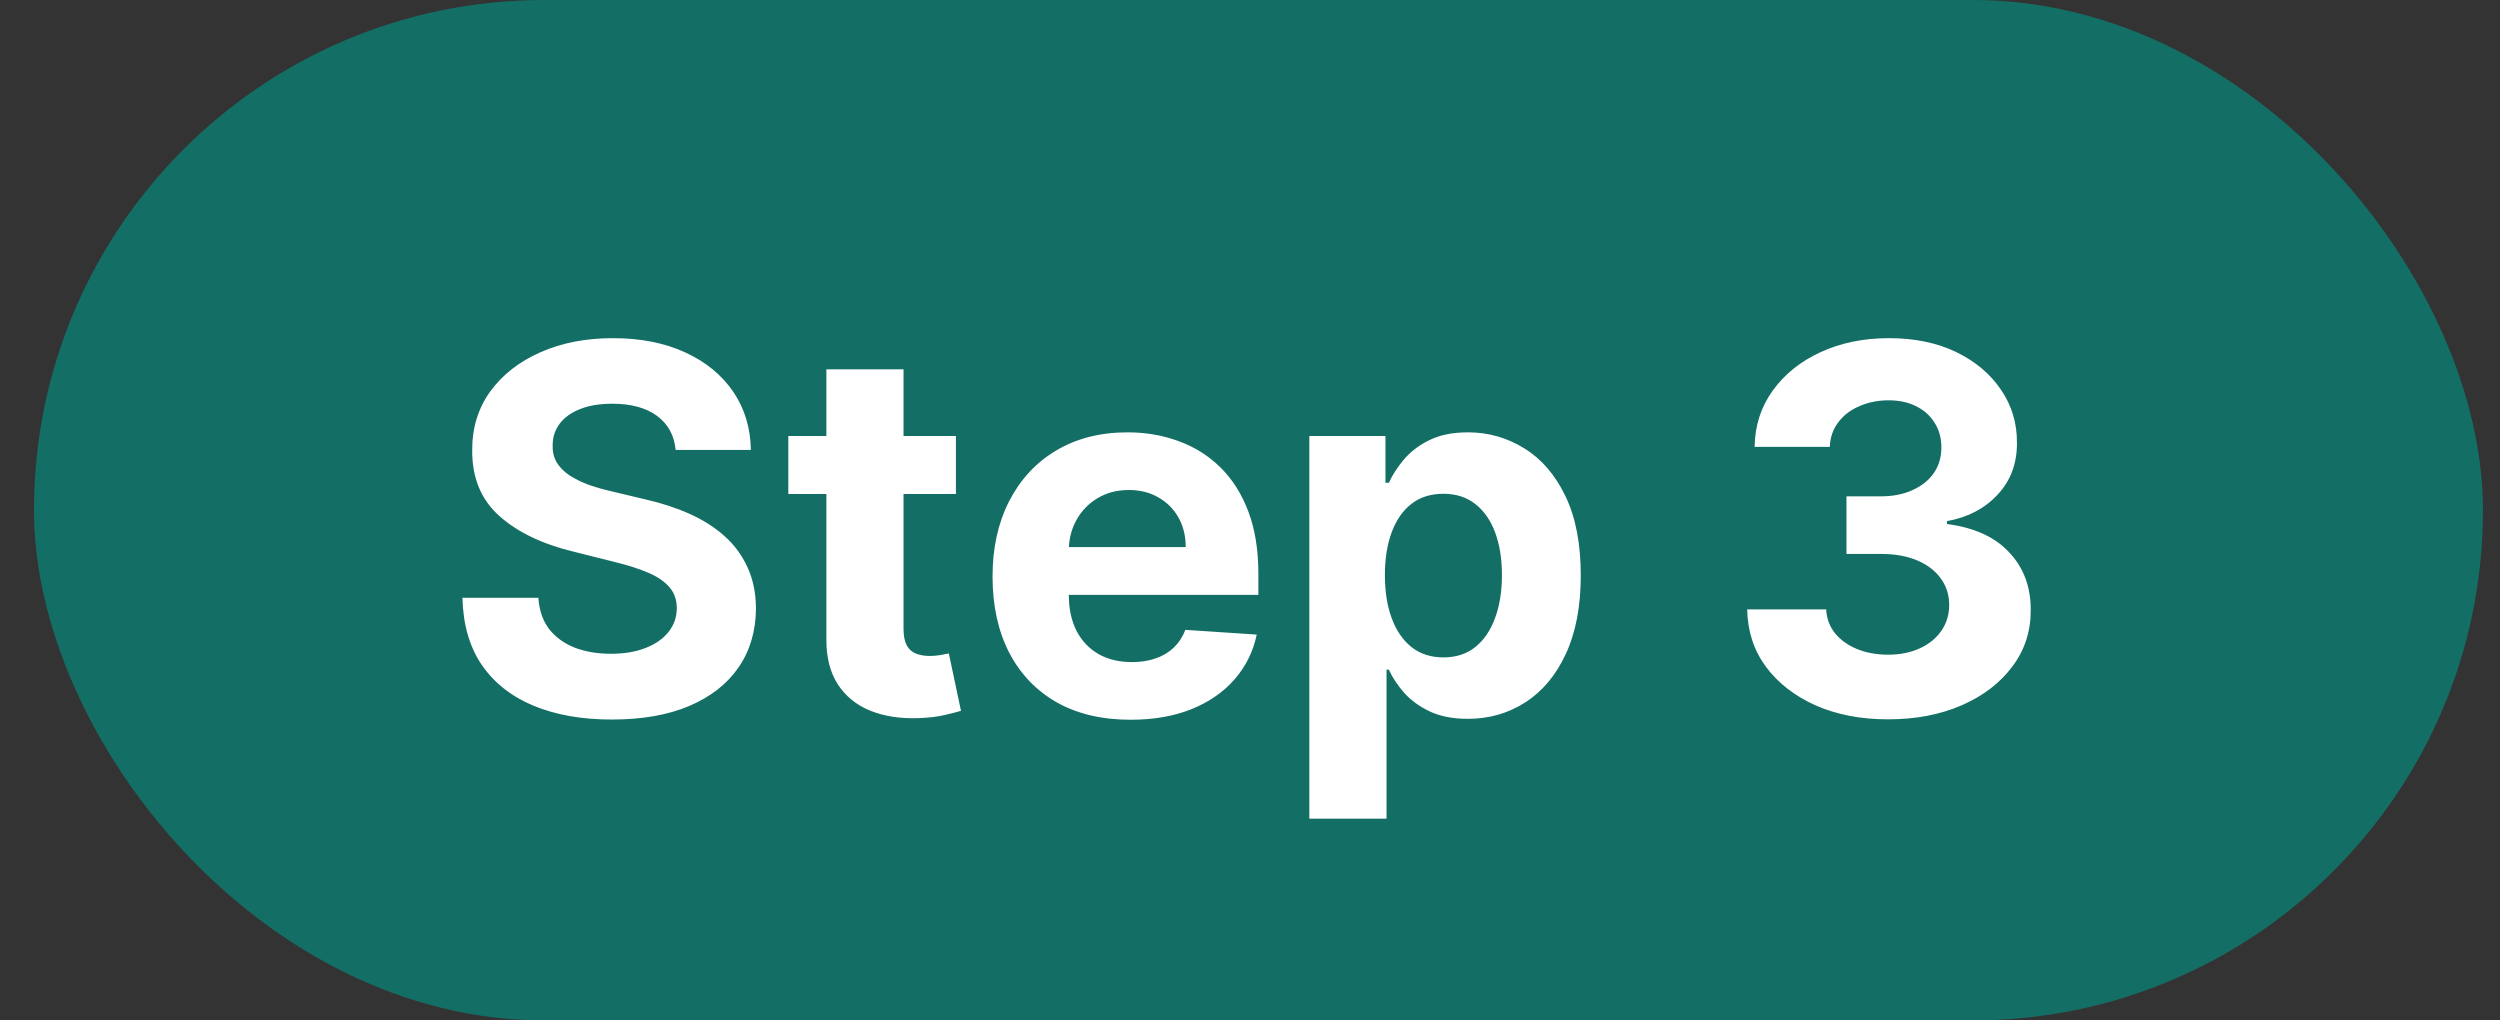
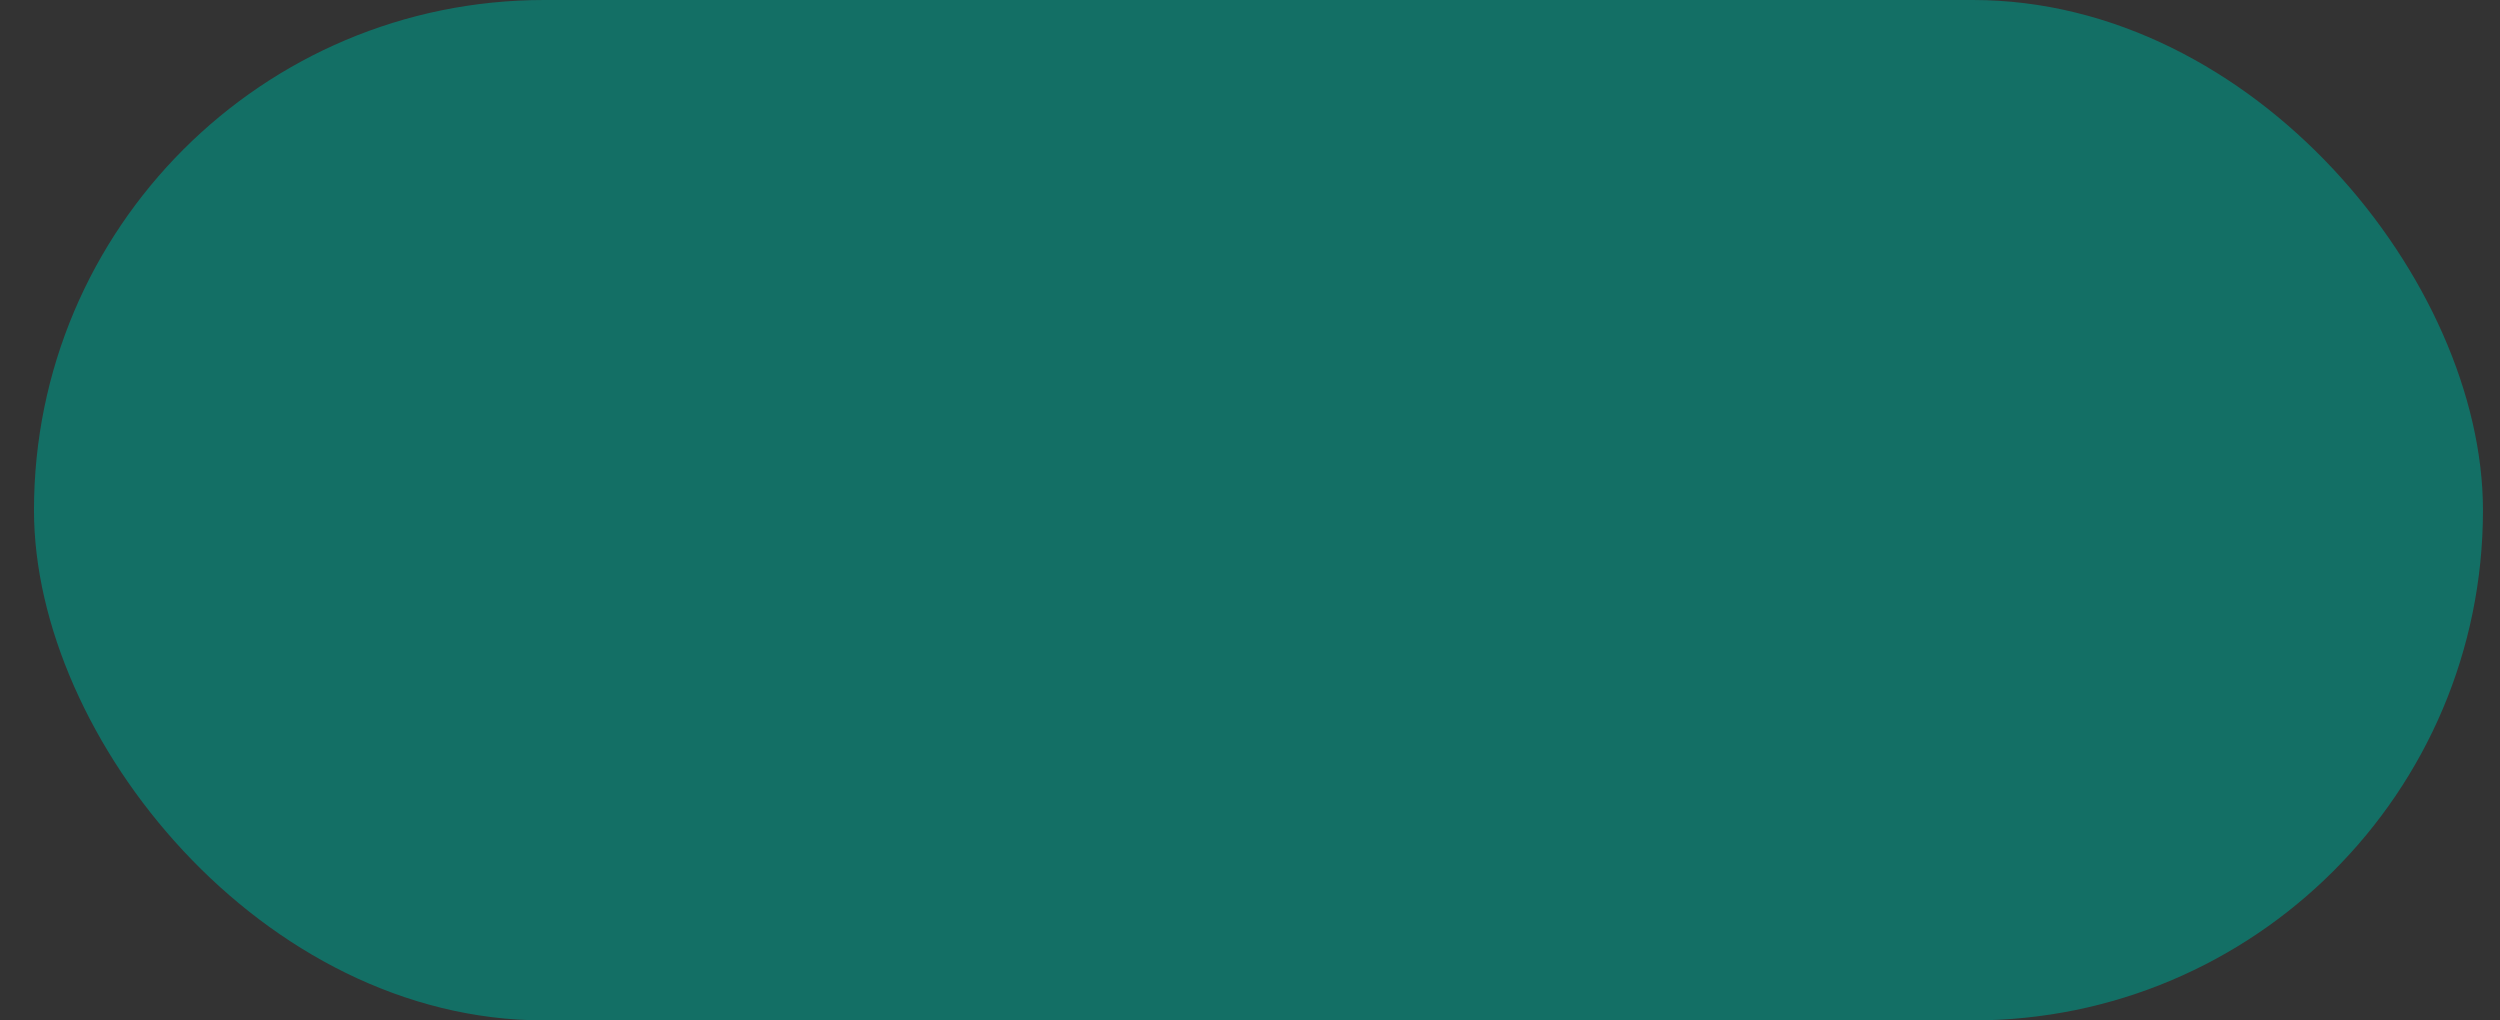
<svg xmlns="http://www.w3.org/2000/svg" width="49" height="20" viewBox="0 0 49 20" fill="none">
  <rect x="0" y="0" width="49" height="20" fill="#333333" stroke="none" />
  <rect x="0.666" width="48" height="20" rx="10" fill="#136F65" />
-   <path d="M13.243 8.819C13.215 8.532 13.093 8.31 12.878 8.151C12.662 7.993 12.37 7.913 12.001 7.913C11.75 7.913 11.538 7.949 11.365 8.02C11.192 8.089 11.059 8.184 10.967 8.308C10.877 8.431 10.832 8.57 10.832 8.727C10.828 8.857 10.855 8.97 10.914 9.067C10.975 9.165 11.059 9.249 11.166 9.32C11.273 9.388 11.396 9.449 11.535 9.501C11.675 9.55 11.824 9.593 11.983 9.629L12.636 9.785C12.953 9.856 13.245 9.951 13.51 10.069C13.775 10.187 14.005 10.333 14.199 10.506C14.393 10.678 14.543 10.882 14.65 11.117C14.759 11.351 14.814 11.62 14.817 11.923C14.814 12.368 14.701 12.754 14.476 13.08C14.253 13.405 13.931 13.657 13.51 13.837C13.091 14.014 12.585 14.103 11.993 14.103C11.406 14.103 10.895 14.013 10.459 13.833C10.026 13.653 9.688 13.387 9.444 13.034C9.202 12.679 9.076 12.24 9.064 11.717H10.552C10.568 11.96 10.638 12.164 10.761 12.327C10.887 12.488 11.054 12.61 11.262 12.693C11.473 12.774 11.71 12.814 11.976 12.814C12.236 12.814 12.462 12.776 12.654 12.7C12.848 12.624 12.998 12.519 13.105 12.384C13.211 12.249 13.265 12.094 13.265 11.919C13.265 11.756 13.216 11.618 13.119 11.507C13.024 11.396 12.885 11.301 12.7 11.223C12.518 11.145 12.294 11.074 12.029 11.01L11.237 10.811C10.624 10.662 10.14 10.429 9.785 10.111C9.43 9.794 9.253 9.367 9.255 8.83C9.253 8.389 9.37 8.005 9.607 7.675C9.846 7.346 10.174 7.089 10.591 6.905C11.007 6.72 11.481 6.628 12.011 6.628C12.551 6.628 13.022 6.72 13.425 6.905C13.829 7.089 14.144 7.346 14.369 7.675C14.594 8.005 14.71 8.386 14.717 8.819H13.243ZM18.736 8.545V9.682H15.451V8.545H18.736ZM16.197 7.239H17.709V12.324C17.709 12.463 17.731 12.572 17.773 12.651C17.816 12.726 17.875 12.78 17.951 12.81C18.029 12.841 18.119 12.857 18.221 12.857C18.292 12.857 18.363 12.851 18.434 12.839C18.505 12.825 18.559 12.814 18.597 12.807L18.835 13.932C18.759 13.956 18.653 13.983 18.516 14.014C18.378 14.047 18.211 14.068 18.015 14.075C17.65 14.089 17.331 14.04 17.056 13.929C16.784 13.818 16.572 13.645 16.42 13.411C16.269 13.176 16.194 12.88 16.197 12.523V7.239ZM22.16 14.107C21.599 14.107 21.116 13.993 20.712 13.766C20.309 13.536 19.999 13.212 19.781 12.793C19.563 12.371 19.454 11.873 19.454 11.298C19.454 10.736 19.563 10.244 19.781 9.82C19.999 9.397 20.305 9.066 20.701 8.83C21.099 8.593 21.565 8.474 22.1 8.474C22.46 8.474 22.795 8.532 23.105 8.648C23.418 8.762 23.69 8.934 23.922 9.163C24.156 9.393 24.338 9.682 24.469 10.03C24.599 10.376 24.664 10.78 24.664 11.244V11.66H20.058V10.722H23.24C23.24 10.505 23.193 10.312 23.098 10.143C23.003 9.975 22.872 9.844 22.704 9.749C22.538 9.652 22.345 9.604 22.125 9.604C21.895 9.604 21.692 9.657 21.514 9.763C21.339 9.868 21.202 10.008 21.102 10.186C21.003 10.361 20.952 10.557 20.949 10.772V11.663C20.949 11.933 20.999 12.166 21.099 12.363C21.2 12.559 21.344 12.711 21.528 12.818C21.713 12.924 21.932 12.977 22.185 12.977C22.353 12.977 22.507 12.954 22.647 12.906C22.787 12.859 22.906 12.788 23.006 12.693C23.105 12.598 23.181 12.482 23.233 12.345L24.632 12.438C24.561 12.774 24.415 13.067 24.195 13.318C23.977 13.567 23.696 13.761 23.35 13.901C23.007 14.038 22.61 14.107 22.16 14.107ZM25.663 16.046V8.545H27.155V9.462H27.222C27.288 9.315 27.384 9.166 27.51 9.014C27.638 8.86 27.803 8.732 28.007 8.631C28.213 8.527 28.468 8.474 28.774 8.474C29.172 8.474 29.539 8.579 29.875 8.787C30.211 8.993 30.48 9.304 30.681 9.721C30.882 10.135 30.983 10.655 30.983 11.28C30.983 11.888 30.884 12.402 30.688 12.821C30.494 13.238 30.229 13.554 29.892 13.769C29.559 13.982 29.185 14.089 28.77 14.089C28.477 14.089 28.227 14.04 28.021 13.943C27.817 13.846 27.651 13.724 27.52 13.577C27.39 13.428 27.291 13.278 27.222 13.126H27.176V16.046H25.663ZM27.144 11.273C27.144 11.597 27.189 11.88 27.279 12.121C27.369 12.363 27.499 12.551 27.669 12.686C27.84 12.819 28.047 12.885 28.291 12.885C28.537 12.885 28.745 12.818 28.916 12.682C29.086 12.545 29.215 12.356 29.303 12.114C29.393 11.87 29.438 11.59 29.438 11.273C29.438 10.958 29.394 10.681 29.307 10.442C29.219 10.203 29.09 10.016 28.919 9.881C28.749 9.746 28.54 9.678 28.291 9.678C28.045 9.678 27.836 9.743 27.666 9.874C27.498 10.004 27.369 10.188 27.279 10.428C27.189 10.667 27.144 10.948 27.144 11.273ZM37.004 14.099C36.473 14.099 36.001 14.008 35.587 13.826C35.175 13.641 34.849 13.388 34.61 13.066C34.373 12.742 34.252 12.368 34.245 11.944H35.793C35.802 12.121 35.86 12.278 35.967 12.413C36.076 12.545 36.22 12.648 36.4 12.722C36.58 12.795 36.782 12.832 37.007 12.832C37.242 12.832 37.449 12.79 37.629 12.707C37.809 12.624 37.95 12.51 38.051 12.363C38.153 12.216 38.204 12.047 38.204 11.855C38.204 11.661 38.15 11.489 38.041 11.34C37.934 11.189 37.78 11.07 37.579 10.985C37.38 10.9 37.143 10.857 36.869 10.857H36.191V9.728H36.869C37.101 9.728 37.306 9.688 37.483 9.607C37.663 9.527 37.803 9.415 37.902 9.273C38.002 9.129 38.051 8.961 38.051 8.769C38.051 8.587 38.008 8.427 37.92 8.29C37.835 8.15 37.714 8.041 37.558 7.963C37.404 7.885 37.224 7.846 37.018 7.846C36.81 7.846 36.619 7.884 36.446 7.96C36.273 8.033 36.135 8.138 36.031 8.276C35.926 8.413 35.871 8.574 35.864 8.759H34.39C34.397 8.339 34.517 7.97 34.749 7.651C34.981 7.331 35.293 7.081 35.686 6.901C36.082 6.719 36.528 6.628 37.025 6.628C37.527 6.628 37.966 6.719 38.343 6.901C38.719 7.084 39.011 7.33 39.22 7.64C39.43 7.948 39.535 8.293 39.532 8.677C39.535 9.084 39.408 9.424 39.152 9.696C38.899 9.968 38.569 10.141 38.161 10.214V10.271C38.696 10.34 39.104 10.526 39.383 10.829C39.665 11.13 39.804 11.506 39.802 11.958C39.804 12.372 39.685 12.741 39.443 13.062C39.204 13.384 38.874 13.638 38.453 13.822C38.031 14.007 37.548 14.099 37.004 14.099Z" fill="white" />
</svg>